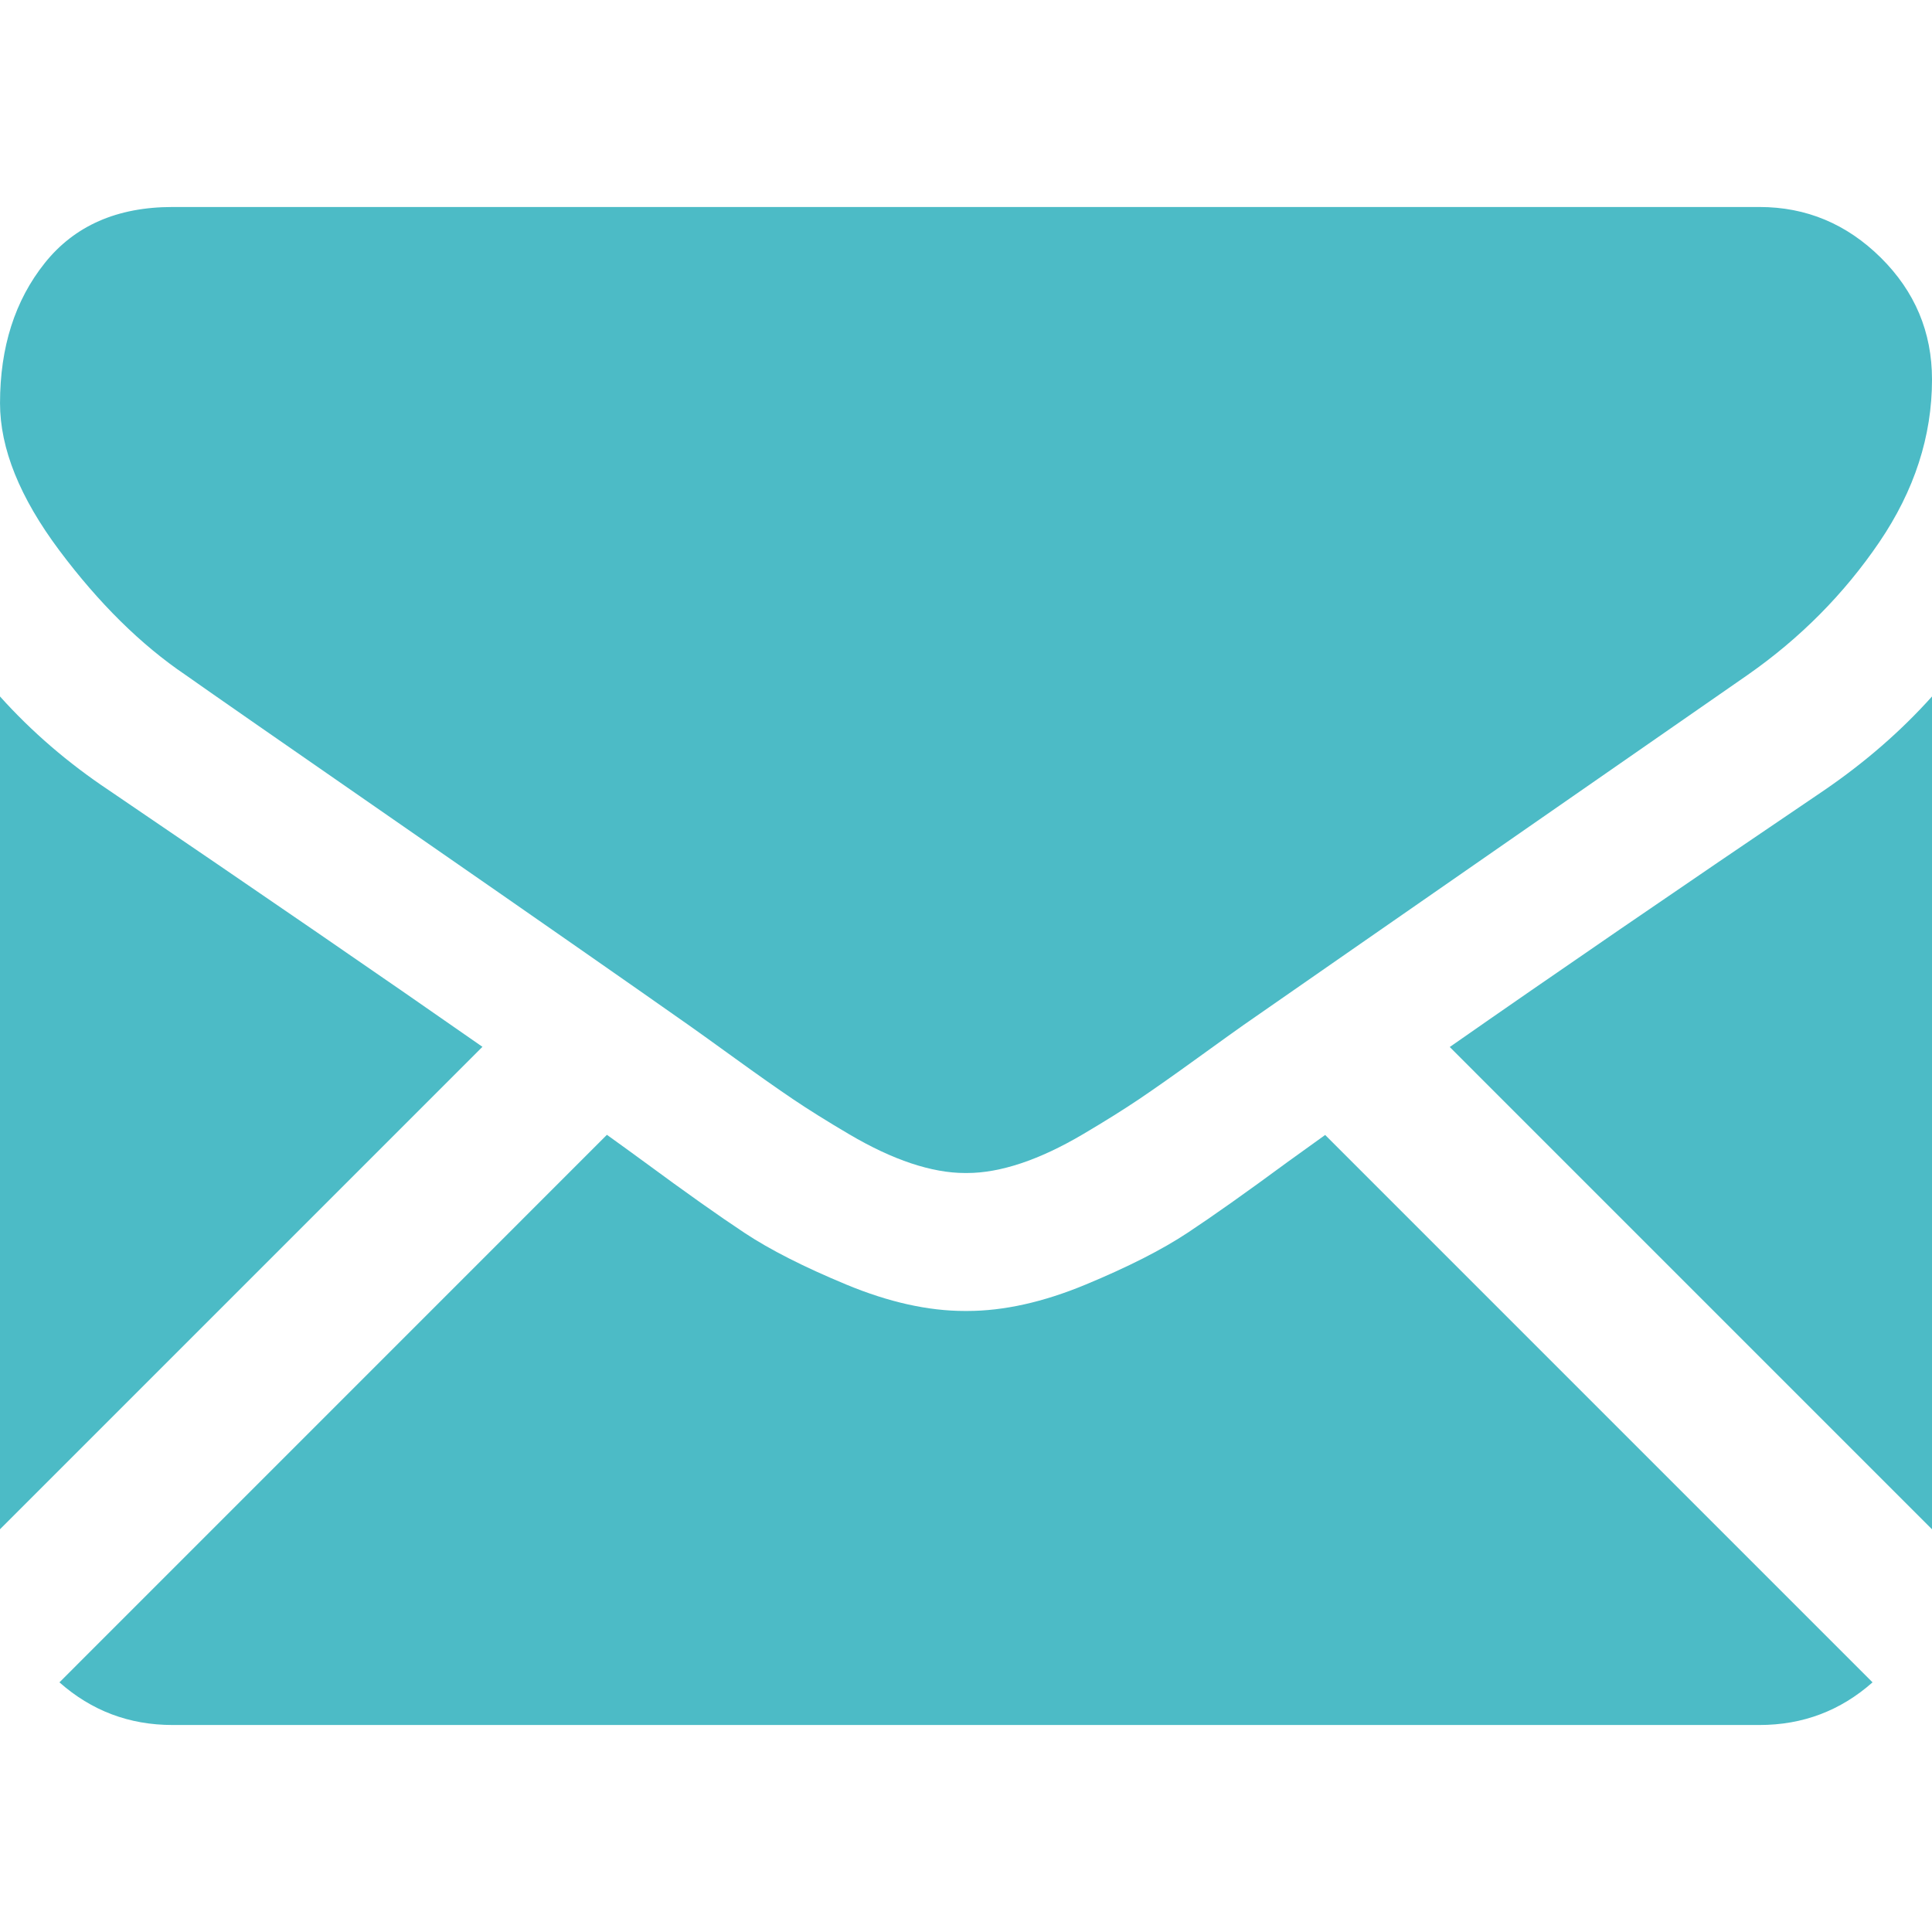
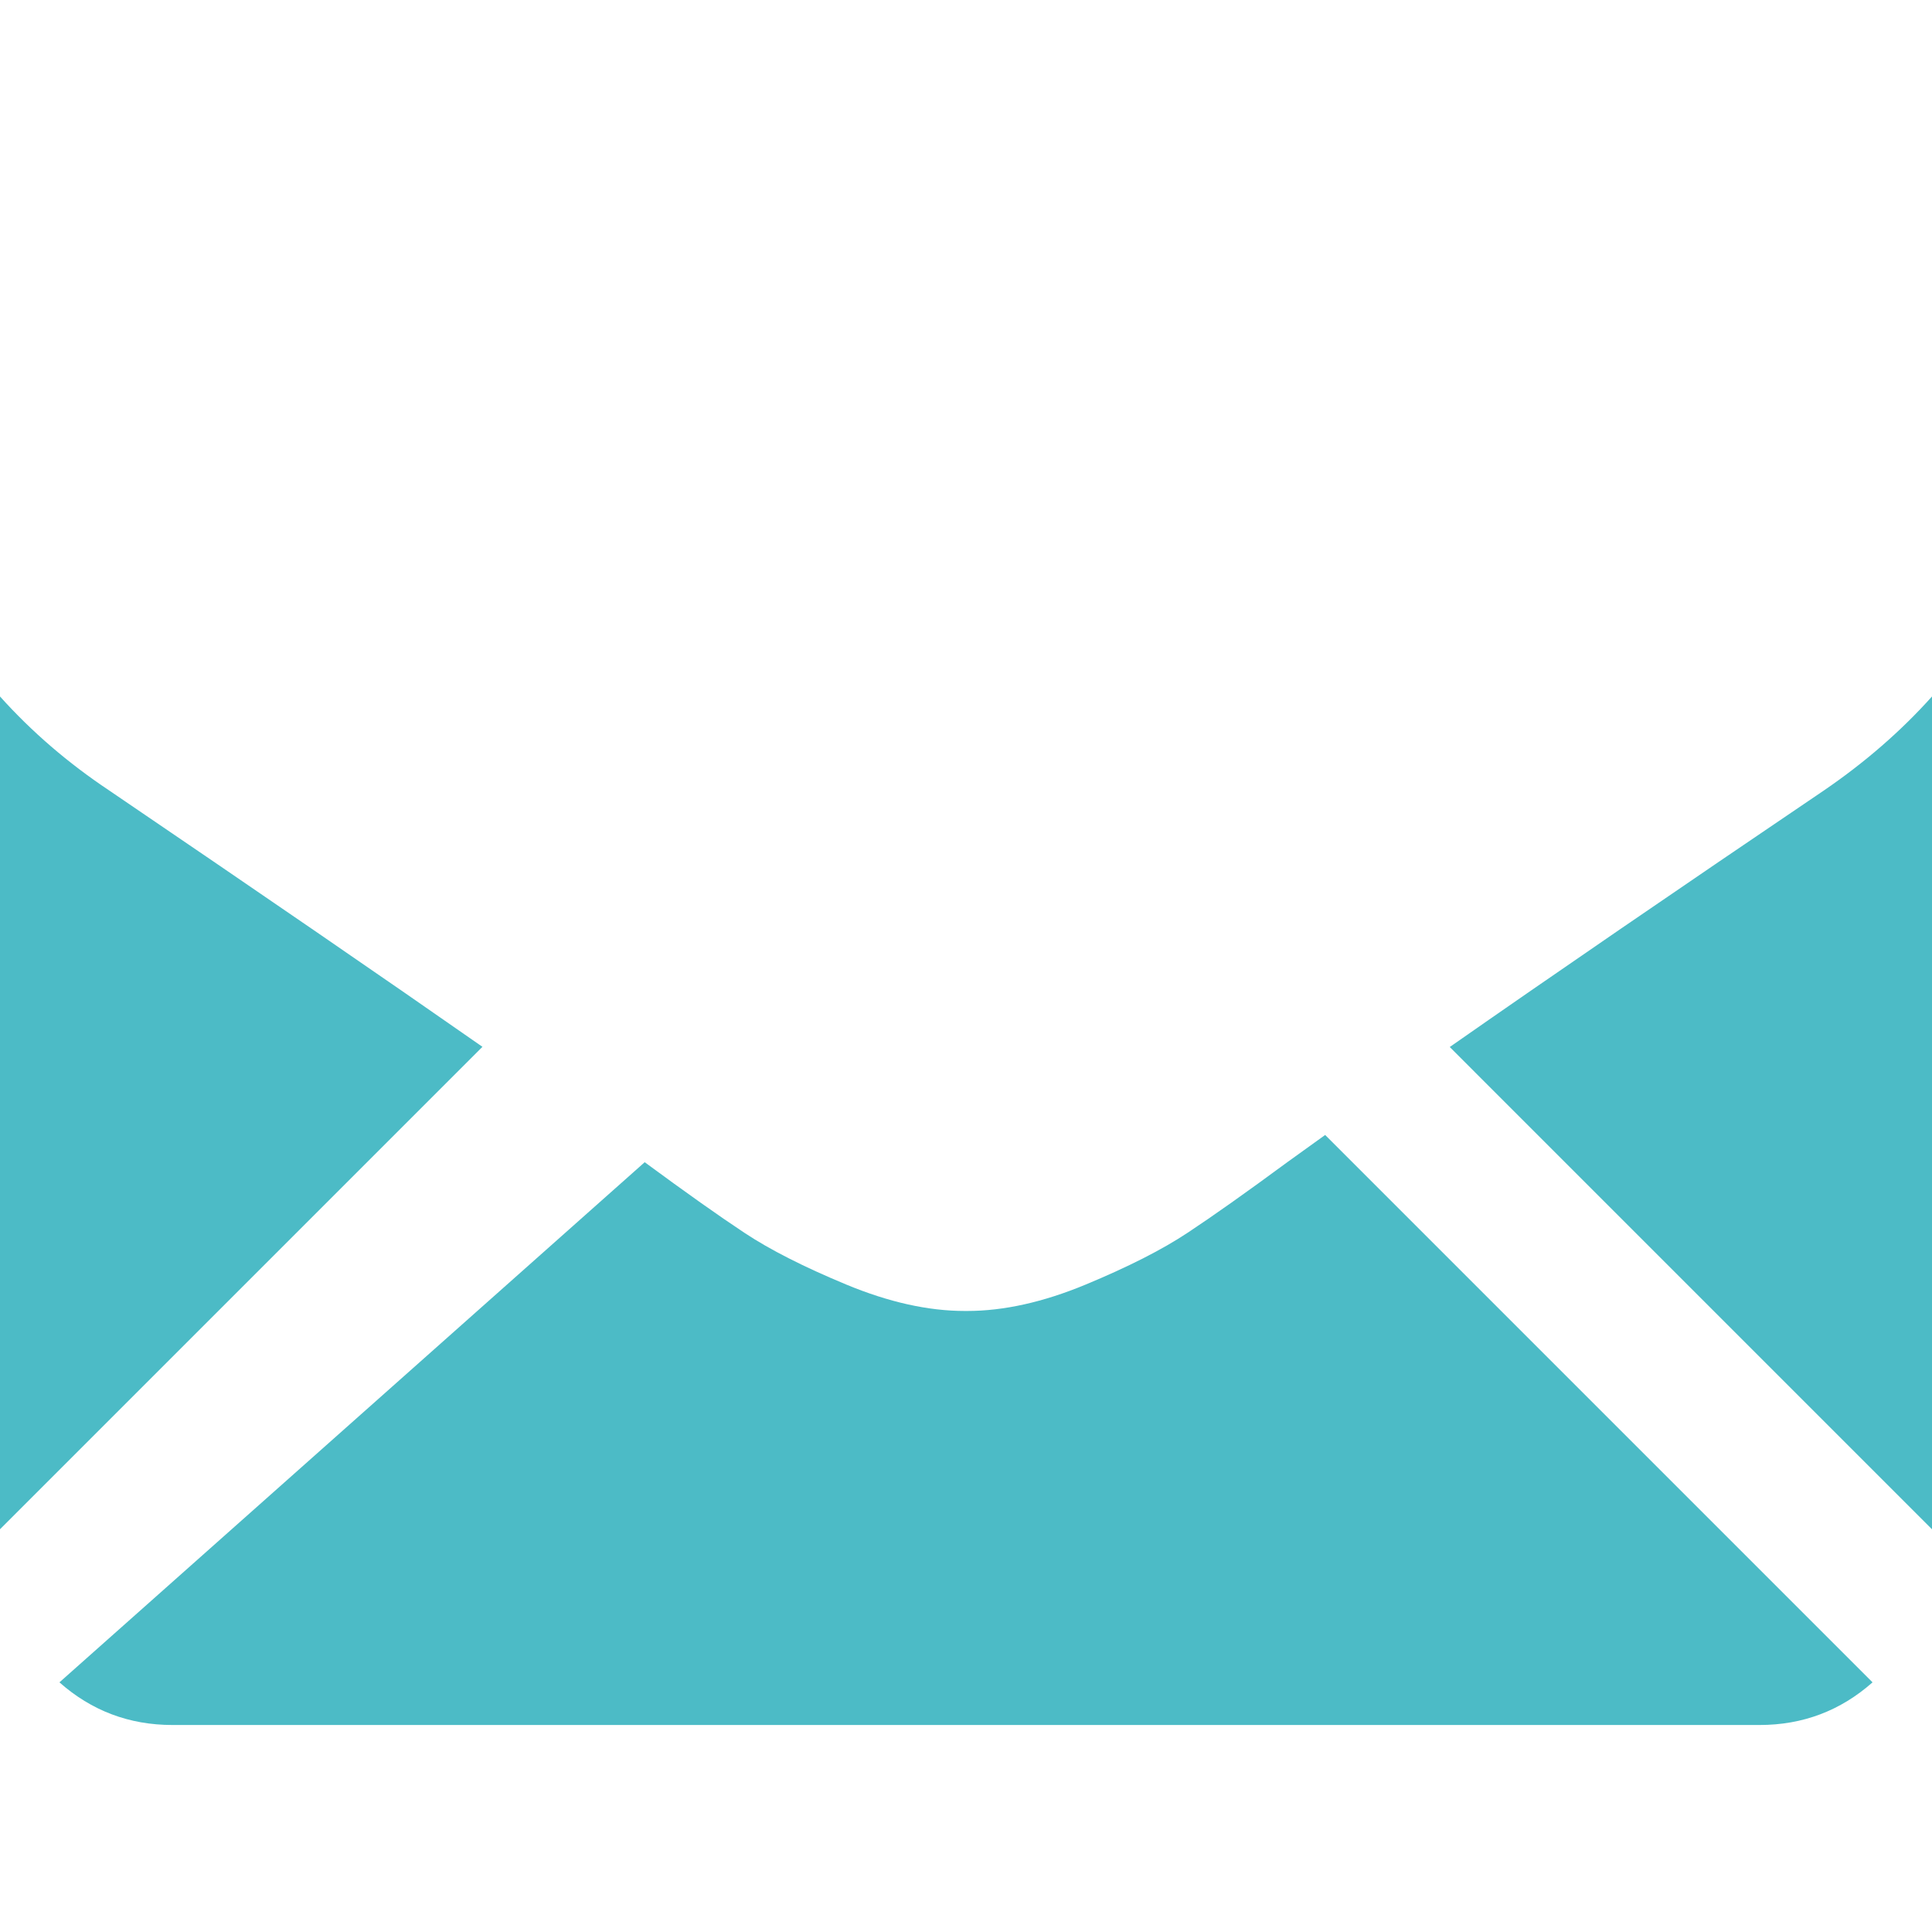
<svg xmlns="http://www.w3.org/2000/svg" id="Capa_1" x="0px" y="0px" width="550.795" height="550.795" viewBox="0 0 550.795 550.795" style="enable-background:new 0 0 550.795 550.795;" xml:space="preserve">
  <g fill="#4CBBC6">
    <g fill="#4CBBC6">
-       <path d="M501.613,491.782c12.381,0,23.109-4.088,32.229-12.16L377.793,323.567c-3.744,2.681-7.373,5.288-10.801,7.767c-11.678,8.604-21.156,15.318-28.434,20.129c-7.277,4.822-16.959,9.737-29.045,14.755c-12.094,5.024-23.361,7.528-33.813,7.528h-0.306h-0.306c-10.453,0-21.72-2.503-33.813-7.528c-12.093-5.018-21.775-9.933-29.045-14.755c-7.277-4.811-16.75-11.524-28.434-20.129c-3.256-2.387-6.867-5.006-10.771-7.809L16.946,479.622c9.119,8.072,19.854,12.16,32.234,12.16H501.613z" fill="#4CBBC6" />
+       <path d="M501.613,491.782c12.381,0,23.109-4.088,32.229-12.16L377.793,323.567c-3.744,2.681-7.373,5.288-10.801,7.767c-11.678,8.604-21.156,15.318-28.434,20.129c-7.277,4.822-16.959,9.737-29.045,14.755c-12.094,5.024-23.361,7.528-33.813,7.528h-0.306h-0.306c-10.453,0-21.72-2.503-33.813-7.528c-12.093-5.018-21.775-9.933-29.045-14.755c-7.277-4.811-16.75-11.524-28.434-20.129L16.946,479.622c9.119,8.072,19.854,12.16,32.234,12.16H501.613z" fill="#4CBBC6" />
      <path d="M31.047,225.299C19.37,217.514,9.015,208.598,0,198.555V435.98l137.541-137.541C110.025,279.229,74.572,254.877,31.047,225.299z" fill="#4CBBC6" />
      <path d="M520.059,225.299c-41.865,28.336-77.447,52.73-106.75,73.195l137.486,137.492V198.555C541.98,208.396,531.736,217.306,520.059,225.299z" fill="#4CBBC6" />
-       <path d="M501.613,59.013H49.181c-15.784,0-27.919,5.33-36.42,15.979C4.253,85.646,0.006,98.97,0.006,114.949c0,12.907,5.636,26.892,16.903,41.959c11.267,15.061,23.256,26.891,35.961,35.496c6.965,4.921,27.969,19.523,63.012,43.801c18.917,13.109,35.368,24.535,49.505,34.395c12.05,8.396,22.442,15.667,31.022,21.701c0.985,0.691,2.534,1.799,4.59,3.269c2.215,1.591,5.018,3.61,8.476,6.107c6.659,4.816,12.191,8.709,16.597,11.683c4.4,2.975,9.731,6.298,15.985,9.988c6.249,3.685,12.143,6.456,17.675,8.299c5.533,1.842,10.655,2.766,15.367,2.766h0.306h0.306c4.711,0,9.834-0.924,15.368-2.766c5.531-1.843,11.42-4.608,17.674-8.299c6.248-3.69,11.572-7.02,15.986-9.988c4.406-2.974,9.938-6.866,16.598-11.683c3.451-2.497,6.254-4.517,8.469-6.102c2.057-1.476,3.605-2.577,4.596-3.274c6.684-4.651,17.1-11.892,31.104-21.616c25.482-17.705,63.01-43.764,112.742-78.281c14.957-10.447,27.453-23.054,37.496-37.803c10.025-14.749,15.051-30.22,15.051-46.408c0-13.525-4.873-25.098-14.598-34.737C526.461,63.829,514.932,59.013,501.613,59.013z" fill="#4CBBC6" />
    </g>
  </g>
  <g fill="#4CBBC6" />
  <g fill="#4CBBC6" />
  <g fill="#4CBBC6" />
  <g fill="#4CBBC6" />
  <g fill="#4CBBC6" />
  <g fill="#4CBBC6" />
  <g fill="#4CBBC6" />
  <g fill="#4CBBC6" />
  <g fill="#4CBBC6" />
  <g fill="#4CBBC6" />
  <g fill="#4CBBC6" />
  <g fill="#4CBBC6" />
  <g fill="#4CBBC6" />
  <g fill="#4CBBC6" />
  <g fill="#4CBBC6" />
</svg>